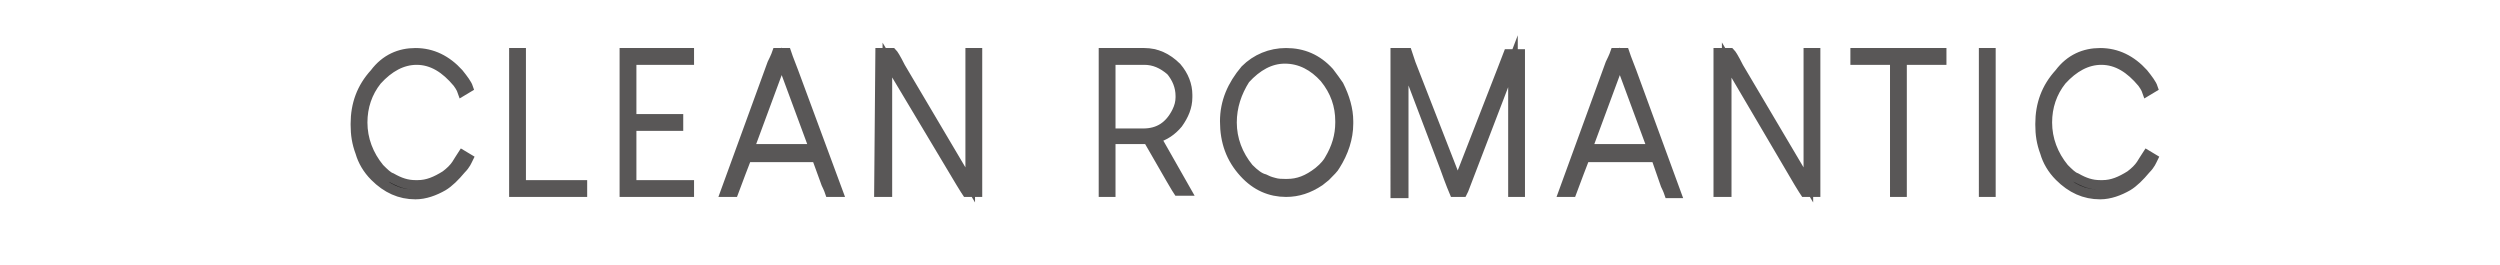
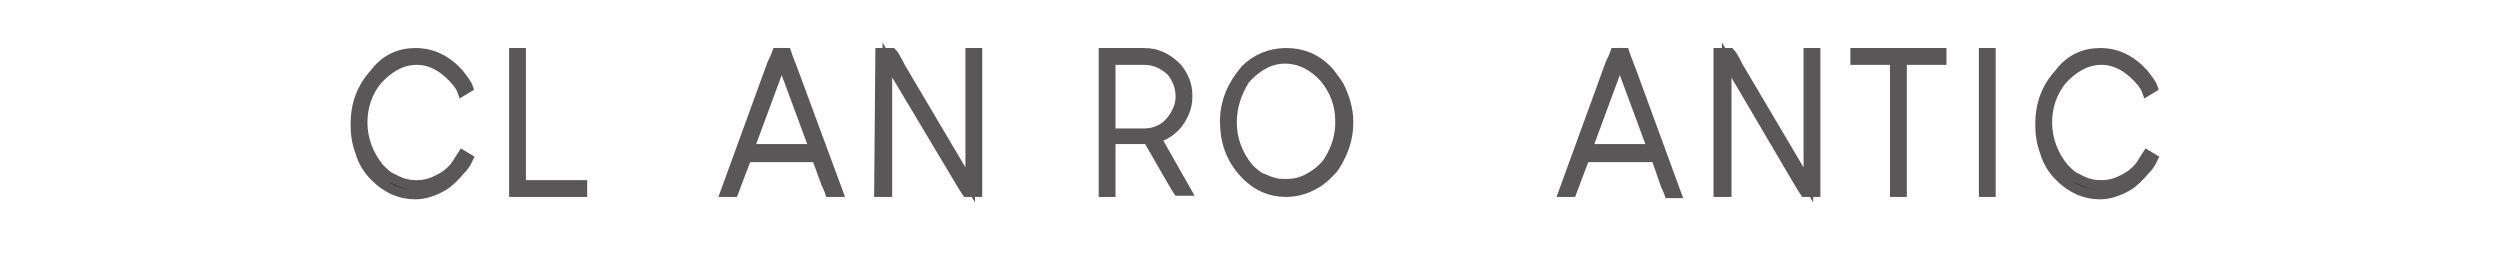
<svg xmlns="http://www.w3.org/2000/svg" version="1.1" id="レイヤー_1" x="0px" y="0px" viewBox="0 0 208.2 22.1" style="enable-background:new 0 0 208.2 22.1;" xml:space="preserve">
  <style type="text/css">
	.st0{fill:none;}
	.st1{stroke:#595757;stroke-width:0.8;stroke-miterlimit:10;}
</style>
-   <rect x="763.4" y="143" class="st0" width="7" height="2" />
  <g>
    <path class="st1" d="M34.6,4.4L34.6,4.4c1.4,0,2.6,0.6,3.6,1.7c0.4,0.5,0.7,0.9,0.8,1.2v0l-0.5,0.3h0c0,0-0.1-0.3-0.4-0.7   c-1-1.2-2.1-1.9-3.4-1.9c-1.2,0-2.3,0.6-3.3,1.7c-0.8,1-1.2,2.2-1.2,3.5c0,1.4,0.5,2.7,1.4,3.8c0.4,0.4,0.7,0.7,1,0.8   c0.7,0.4,1.3,0.6,2,0.6h0.2c0.8,0,1.5-0.3,2.3-0.8c0.4-0.3,0.7-0.6,0.9-0.9c0.2-0.3,0.3-0.5,0.5-0.8h0l0.5,0.3v0   c-0.1,0.2-0.2,0.5-0.6,0.9c-0.5,0.6-1,1.1-1.5,1.4c-0.7,0.4-1.5,0.7-2.3,0.7c-1.3,0-2.4-0.5-3.4-1.5c-0.6-0.6-1-1.3-1.2-2   c-0.3-0.8-0.4-1.5-0.4-2.3v-0.1c0-1.6,0.5-3,1.6-4.2C32.1,4.9,33.3,4.4,34.6,4.4z" />
    <path class="st1" d="M42.8,4.4h0.6l0,0v11h5.1l0,0V16l0,0h-5.7l0,0L42.8,4.4L42.8,4.4z" />
-     <path class="st1" d="M52,4.4h5.4l0,0V5l0,0h-4.8v4.9h3.9v0.6h-3.9v4.9h4.8l0,0V16l0,0H52l0,0L52,4.4L52,4.4z" />
    <path class="st1" d="M64.7,4.4h0.8c0,0,0.2,0.6,0.6,1.6L69.8,16v0h-0.7c0,0-0.1-0.3-0.3-0.7L68,13.1h-5.8c0,0-0.2,0.5-0.5,1.3   L61.1,16h-0.7v0l3.9-10.7C64.6,4.7,64.7,4.4,64.7,4.4z M65.1,5.1l-2.7,7.3h5.4L65.1,5.1L65.1,5.1z" />
    <path class="st1" d="M73.3,4.4h1c0.1,0.1,0.3,0.4,0.7,1.2l5.8,9.8h0v-11l0,0h0.6l0,0V16l0,0h-0.9c0,0-0.2-0.3-0.5-0.8L73.9,5h0v11   l0,0h-0.6c0,0-0.1,0-0.1,0L73.3,4.4L73.3,4.4z" />
    <path class="st1" d="M91.9,4.4h3.4c1,0,1.9,0.4,2.7,1.2c0.6,0.7,0.9,1.5,0.9,2.3v0.2c0,0.8-0.3,1.5-0.8,2.2c-0.5,0.6-1.1,1-1.8,1.2   l2.5,4.4l0,0h-0.7c0,0-0.2-0.3-0.6-1l-1.9-3.3l-0.4,0h-2.7V16l0,0h-0.6l0,0L91.9,4.4L91.9,4.4z M92.5,5v6.1h2.7   c1.3,0,2.2-0.6,2.8-1.8c0.2-0.4,0.3-0.8,0.3-1.2V8c0-0.8-0.3-1.5-0.8-2.1C96.8,5.3,96.1,5,95.3,5H92.5z" />
    <path class="st1" d="M107.1,4.4L107.1,4.4c1.4,0,2.6,0.5,3.6,1.6c0.3,0.4,0.6,0.8,0.8,1.1c0.5,1,0.8,2,0.8,3v0.2   c0,1.2-0.4,2.4-1.1,3.5c-0.1,0.2-0.4,0.5-0.8,0.9l-0.5,0.4c-0.9,0.6-1.8,0.9-2.8,0.9c-1.3,0-2.5-0.5-3.5-1.6   c-1.1-1.2-1.6-2.6-1.6-4.3v0c0-1.6,0.6-3,1.7-4.3C104.6,4.9,105.8,4.4,107.1,4.4z M102.6,10.2c0,1.4,0.5,2.7,1.4,3.8   c0.5,0.5,0.9,0.8,1.3,0.9c0.2,0.1,0.4,0.2,0.8,0.3c0.3,0.1,0.7,0.1,0.9,0.1h0.2c0.9,0,1.7-0.3,2.6-1c0.5-0.4,0.8-0.8,0.9-1   c0.6-1,0.9-2,0.9-3.1v-0.1c0-1.3-0.4-2.5-1.3-3.6c-0.9-1-2-1.6-3.3-1.6c-1.2,0-2.3,0.6-3.3,1.7C103,7.7,102.6,8.9,102.6,10.2z" />
-     <path class="st1" d="M116.2,4.4h1c0,0,0.1,0.3,0.3,0.9l3.9,10h0l3.7-9.5l0.5-1.3l0,0h1l0,0V16l0,0h-0.6l0,0V5.1h0l-4.1,10.7   c-0.1,0.2-0.1,0.2-0.1,0.2h-0.7c0,0-0.3-0.7-0.8-2.1L117,5.2l-0.1-0.1h0v11l0,0h-0.6c0,0-0.1,0-0.1,0L116.2,4.4L116.2,4.4z" />
    <path class="st1" d="M134.5,4.4h0.8c0,0,0.2,0.6,0.6,1.6l3.7,10.1v0H139c0,0-0.1-0.3-0.3-0.7l-0.8-2.3H132c0,0-0.2,0.5-0.5,1.3   l-0.6,1.6h-0.7v0l3.9-10.7C134.4,4.7,134.5,4.4,134.5,4.4z M134.9,5.1l-2.7,7.3h5.4L134.9,5.1L134.9,5.1z" />
    <path class="st1" d="M143.1,4.4h1c0.1,0.1,0.3,0.4,0.7,1.2l5.8,9.8h0v-11l0,0h0.6l0,0V16l0,0h-0.9c0,0-0.2-0.3-0.5-0.8l-6-10.2h0   v11l0,0h-0.6c0,0-0.1,0-0.1,0L143.1,4.4L143.1,4.4z" />
-     <path class="st1" d="M154.5,4.4h7.2l0,0V5h-3.3v11l0,0h-0.6V5h-3.3L154.5,4.4L154.5,4.4z" />
+     <path class="st1" d="M154.5,4.4h7.2V5h-3.3v11l0,0h-0.6V5h-3.3L154.5,4.4L154.5,4.4z" />
    <path class="st1" d="M165.8,4.4V16l0,0h-0.6l0,0V4.4H165.8z" />
    <path class="st1" d="M174.9,4.4L174.9,4.4c1.4,0,2.6,0.6,3.6,1.7c0.4,0.5,0.7,0.9,0.8,1.2v0l-0.5,0.3h0c0,0-0.1-0.3-0.4-0.7   c-1-1.2-2.1-1.9-3.4-1.9c-1.2,0-2.3,0.6-3.3,1.7c-0.8,1-1.2,2.2-1.2,3.5c0,1.4,0.5,2.7,1.4,3.8c0.4,0.4,0.7,0.7,1,0.8   c0.7,0.4,1.3,0.6,2,0.6h0.2c0.8,0,1.5-0.3,2.3-0.8c0.4-0.3,0.7-0.6,0.9-0.9c0.2-0.3,0.3-0.5,0.5-0.8h0l0.5,0.3v0   c-0.1,0.2-0.2,0.5-0.6,0.9c-0.5,0.6-1,1.1-1.5,1.4c-0.7,0.4-1.5,0.7-2.3,0.7c-1.3,0-2.4-0.5-3.4-1.5c-0.6-0.6-1-1.3-1.2-2   c-0.3-0.8-0.4-1.5-0.4-2.3v-0.1c0-1.6,0.5-3,1.6-4.2C172.4,4.9,173.6,4.4,174.9,4.4z" />
  </g>
</svg>